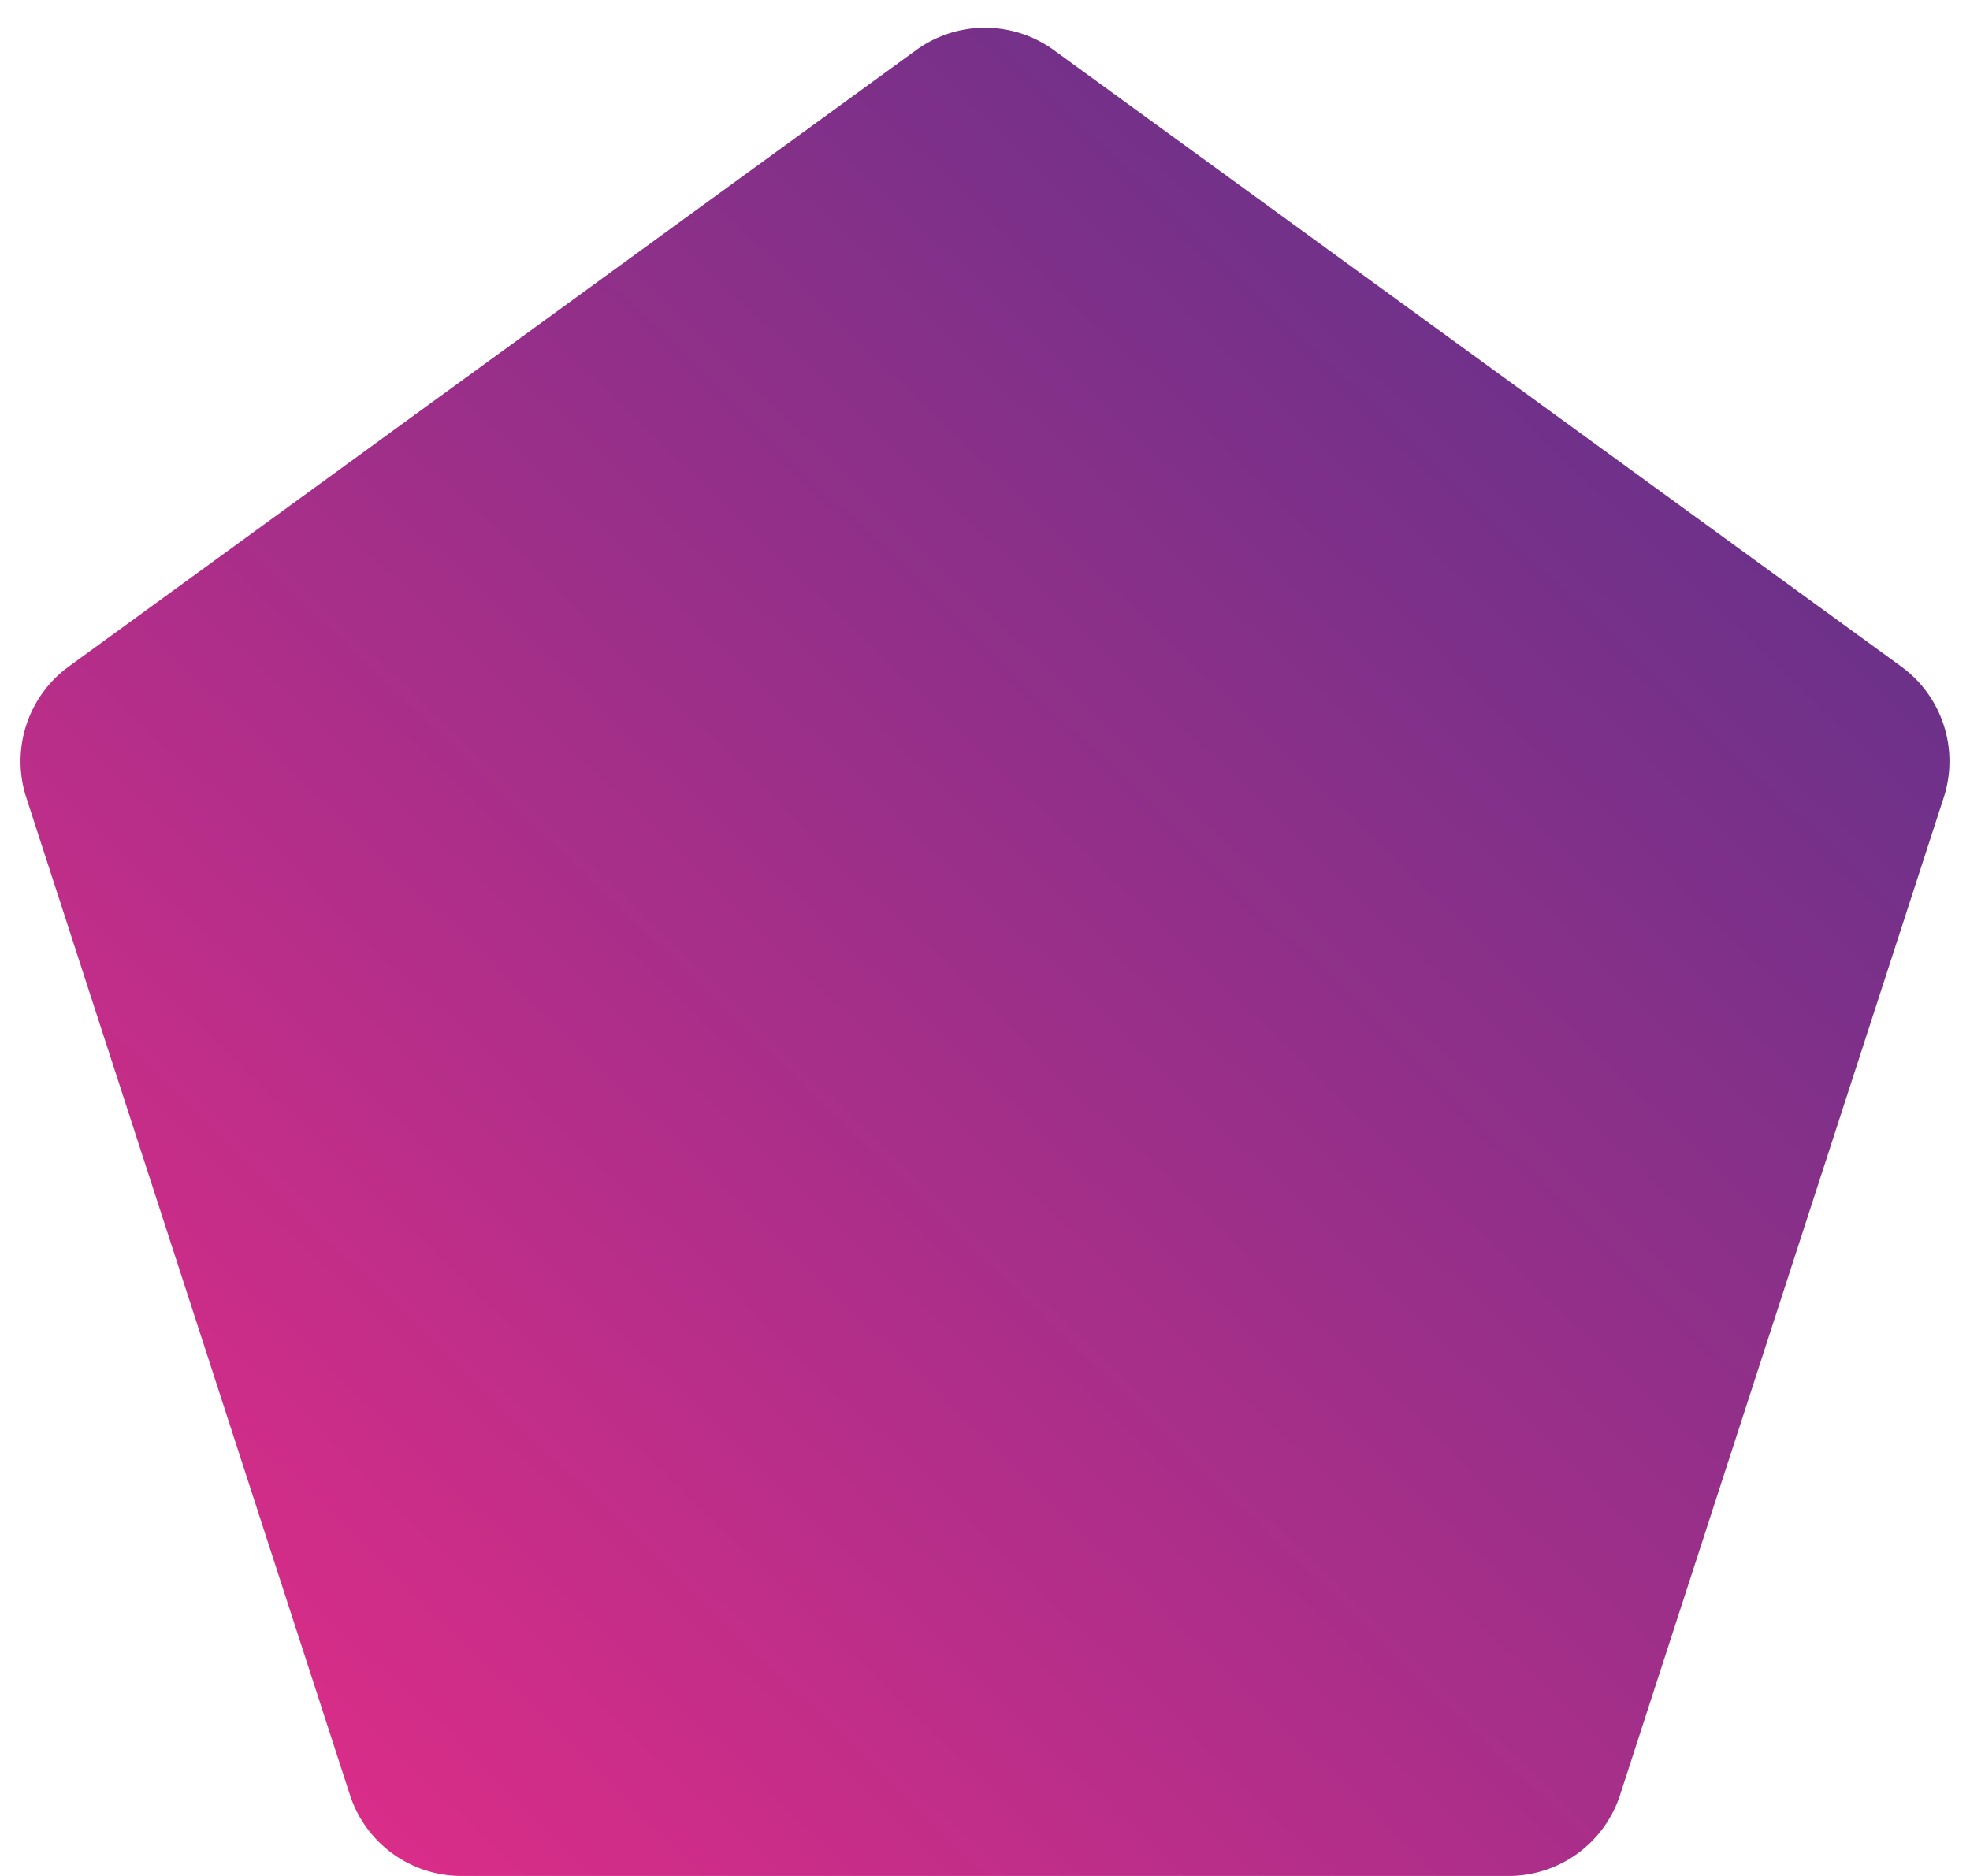
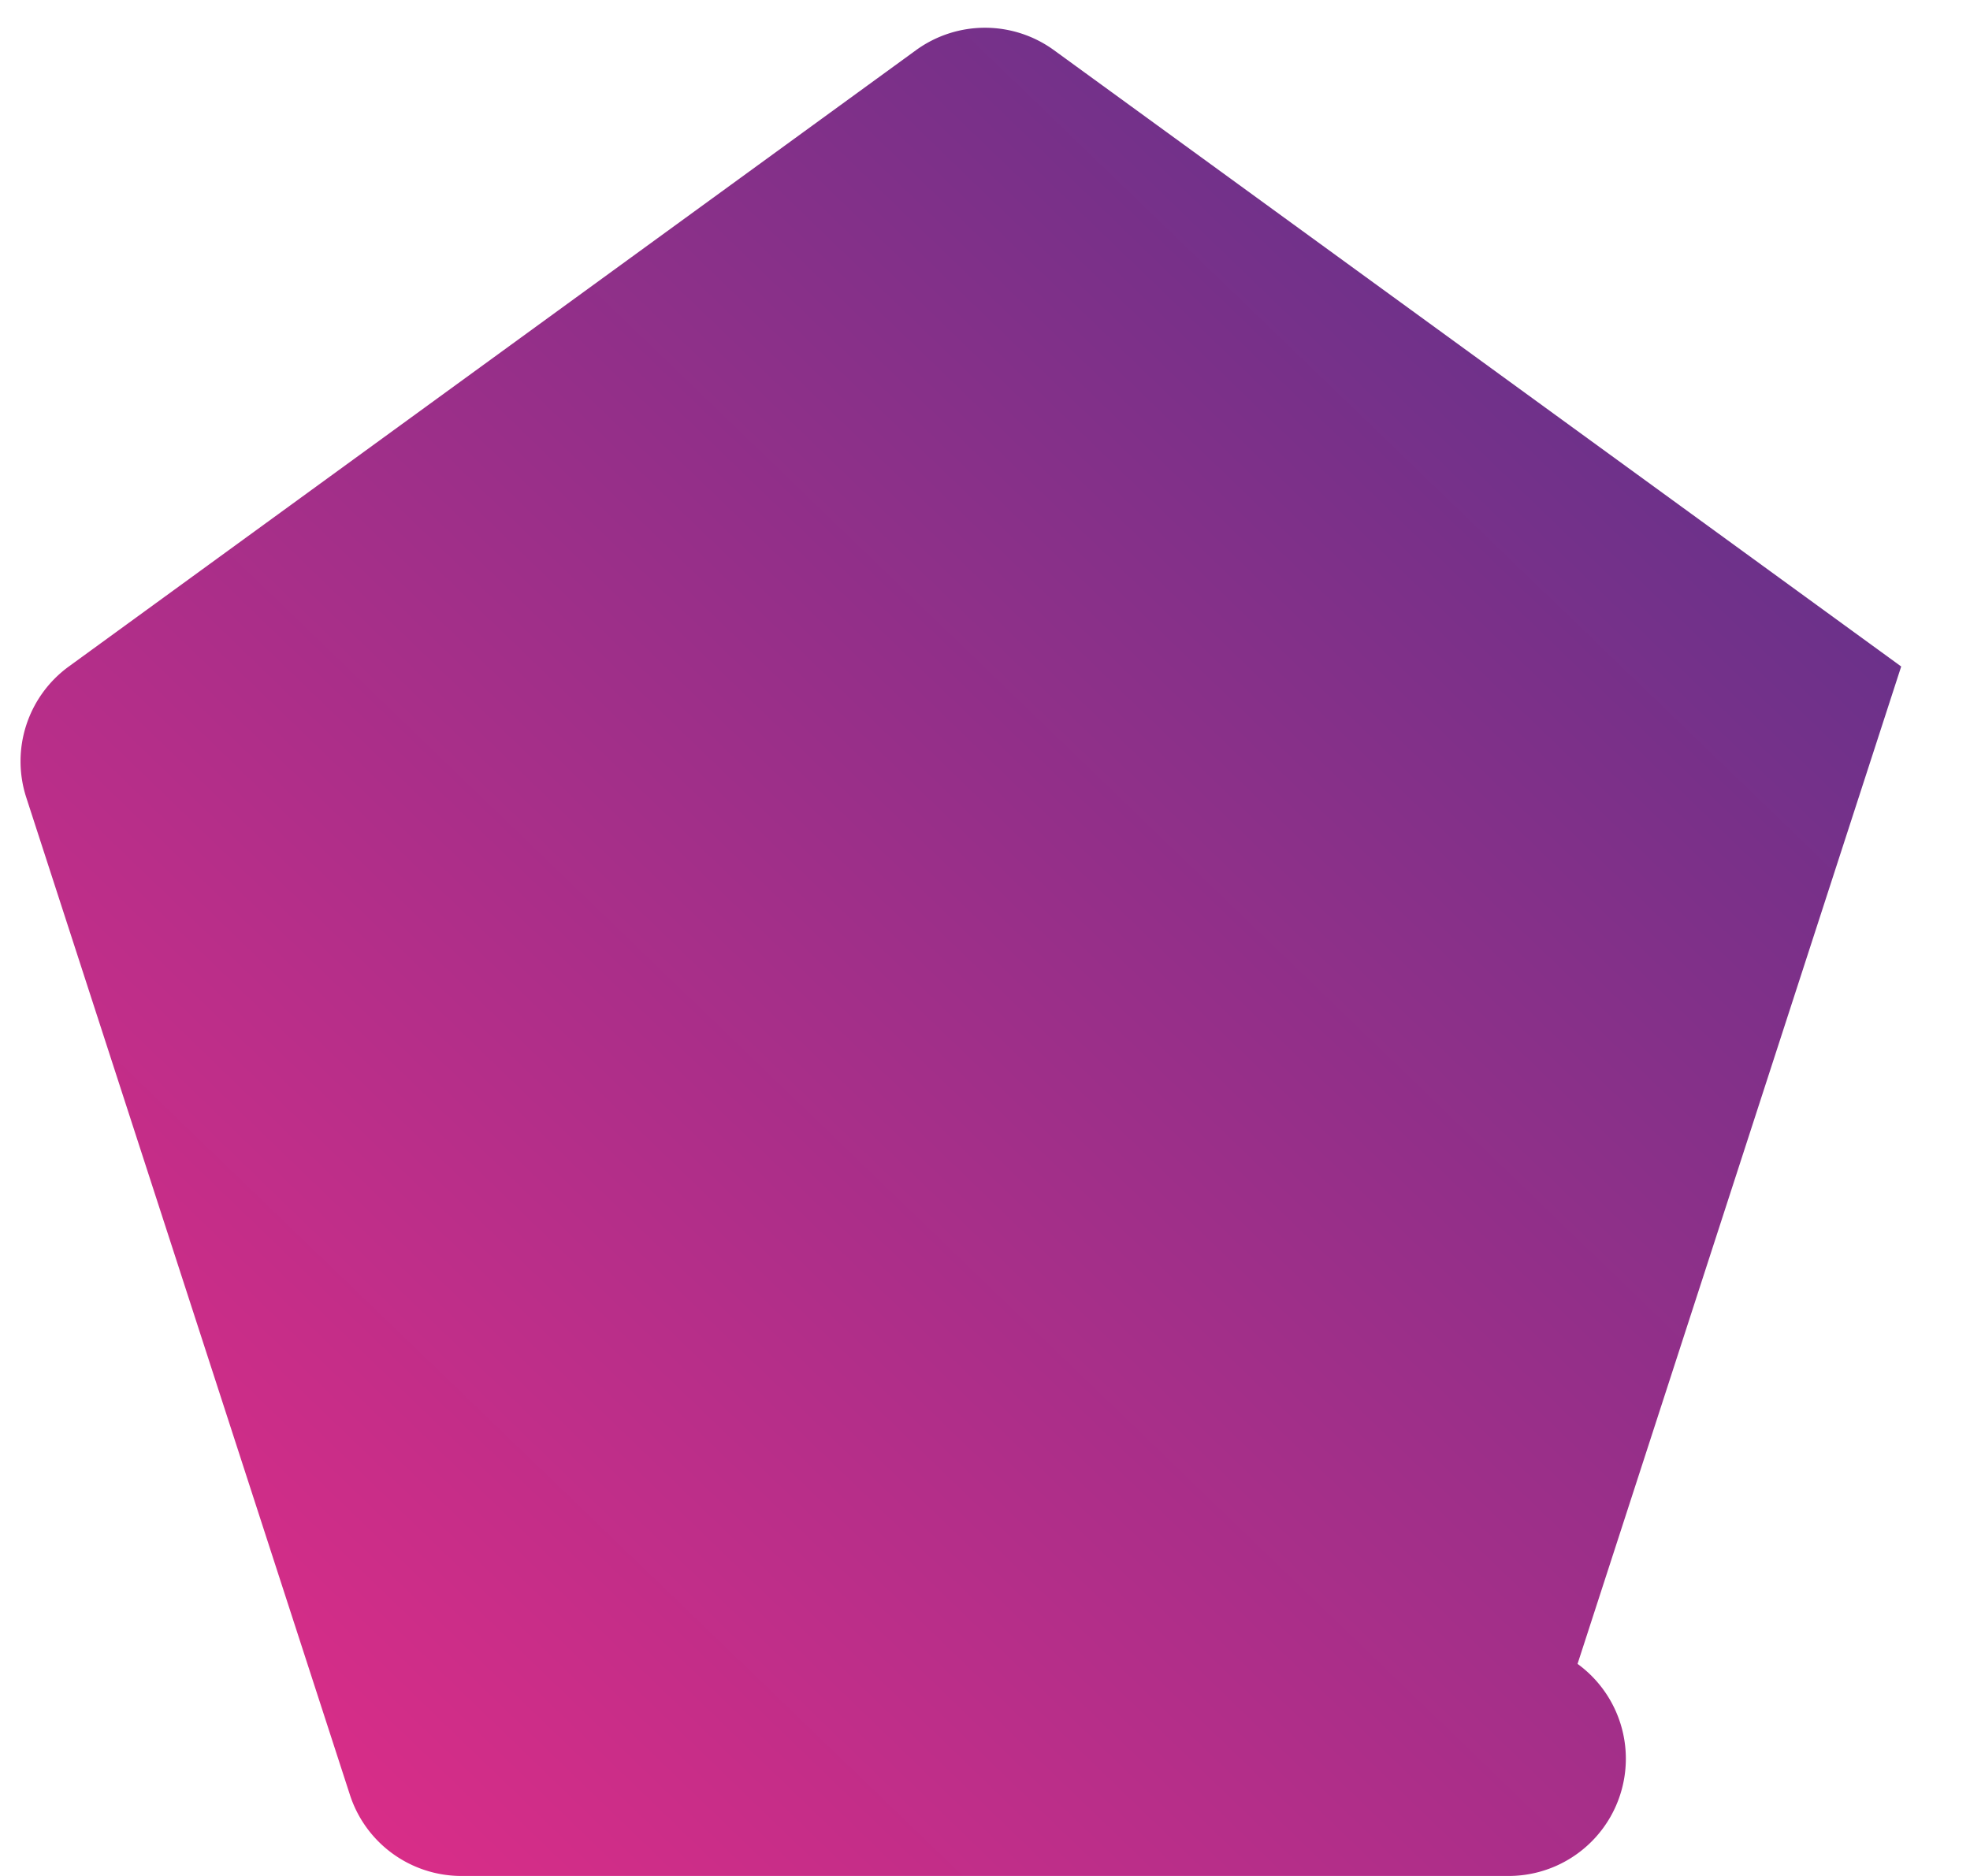
<svg xmlns="http://www.w3.org/2000/svg" width="84" height="80" viewBox="0 0 84 80">
  <defs>
    <linearGradient id="linear-gradient" y1="1" x2="1" gradientUnits="objectBoundingBox">
      <stop offset="0" stop-color="#e82c88" />
      <stop offset="1" stop-color="#51328a" />
    </linearGradient>
  </defs>
-   <path id="Poligono_4" data-name="Poligono 4" d="M39.058,2.14a5,5,0,0,1,5.883,0L81.066,28.422a5,5,0,0,1,1.814,5.586l-13.8,42.534A5,5,0,0,1,64.323,80H19.677a5,5,0,0,1-4.756-3.457L1.12,34.009a5,5,0,0,1,1.814-5.586Z" fill="url(#linear-gradient)" />
+   <path id="Poligono_4" data-name="Poligono 4" d="M39.058,2.14a5,5,0,0,1,5.883,0L81.066,28.422l-13.8,42.534A5,5,0,0,1,64.323,80H19.677a5,5,0,0,1-4.756-3.457L1.12,34.009a5,5,0,0,1,1.814-5.586Z" fill="url(#linear-gradient)" />
</svg>